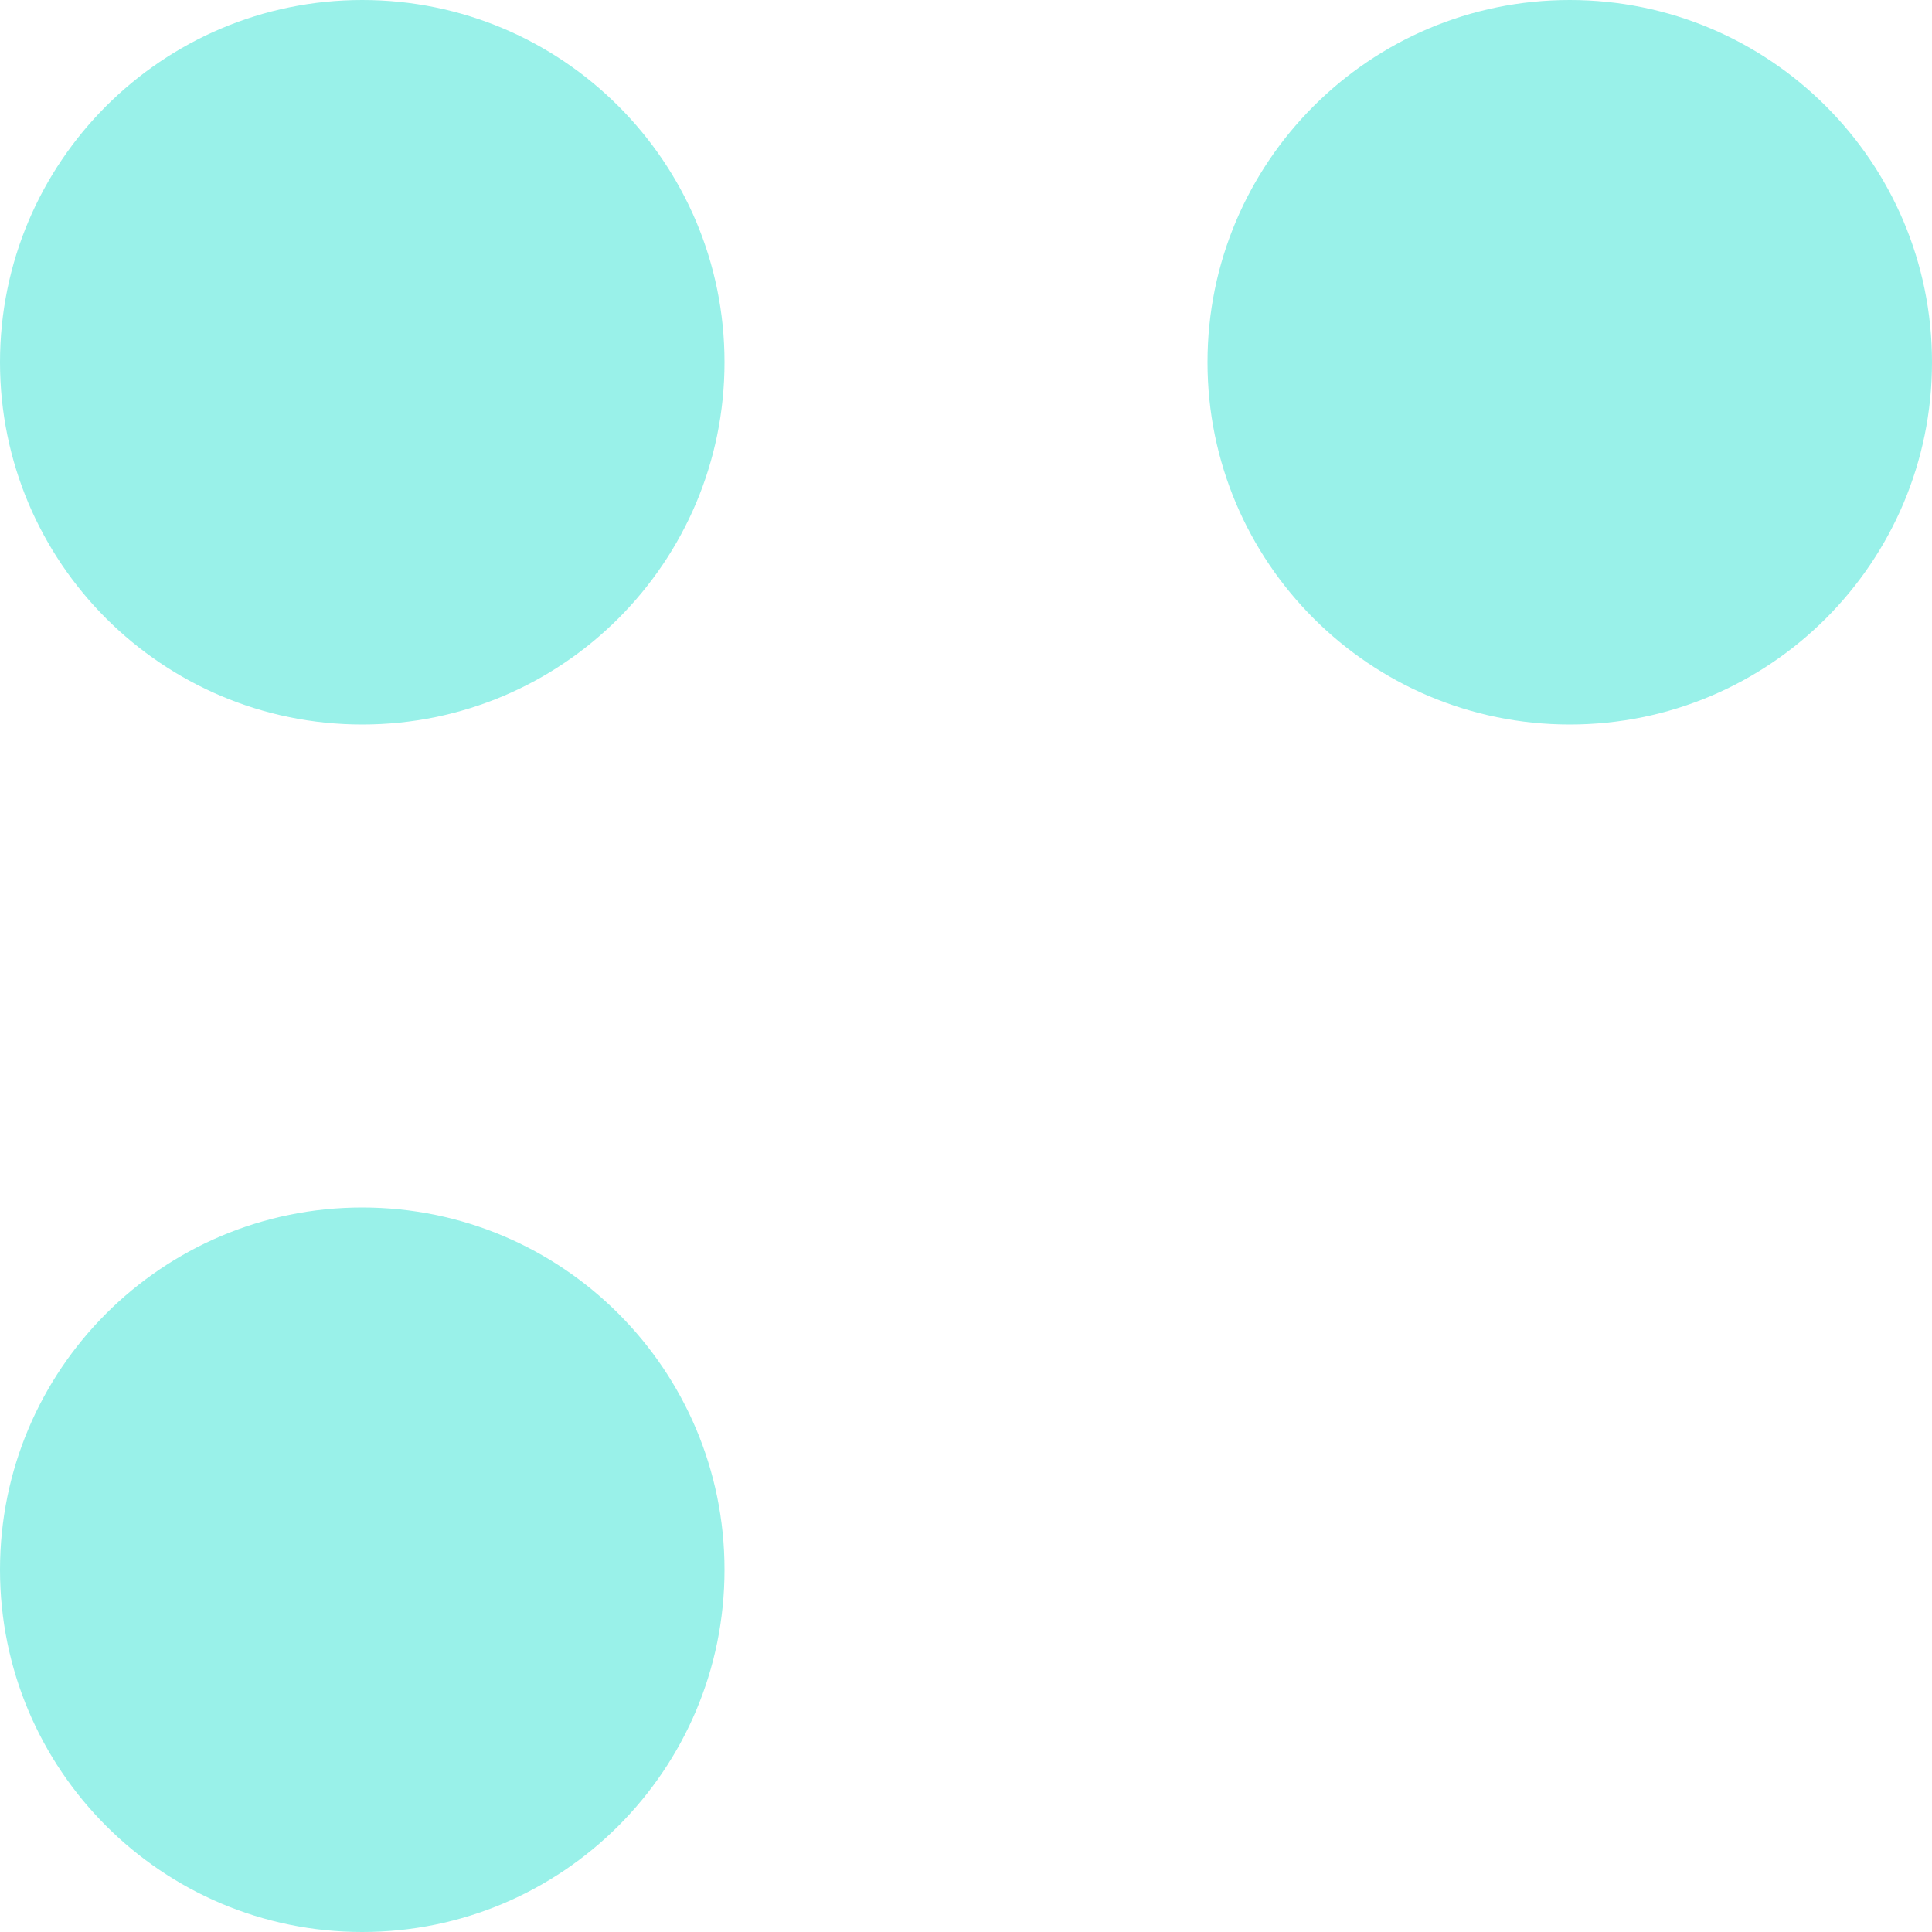
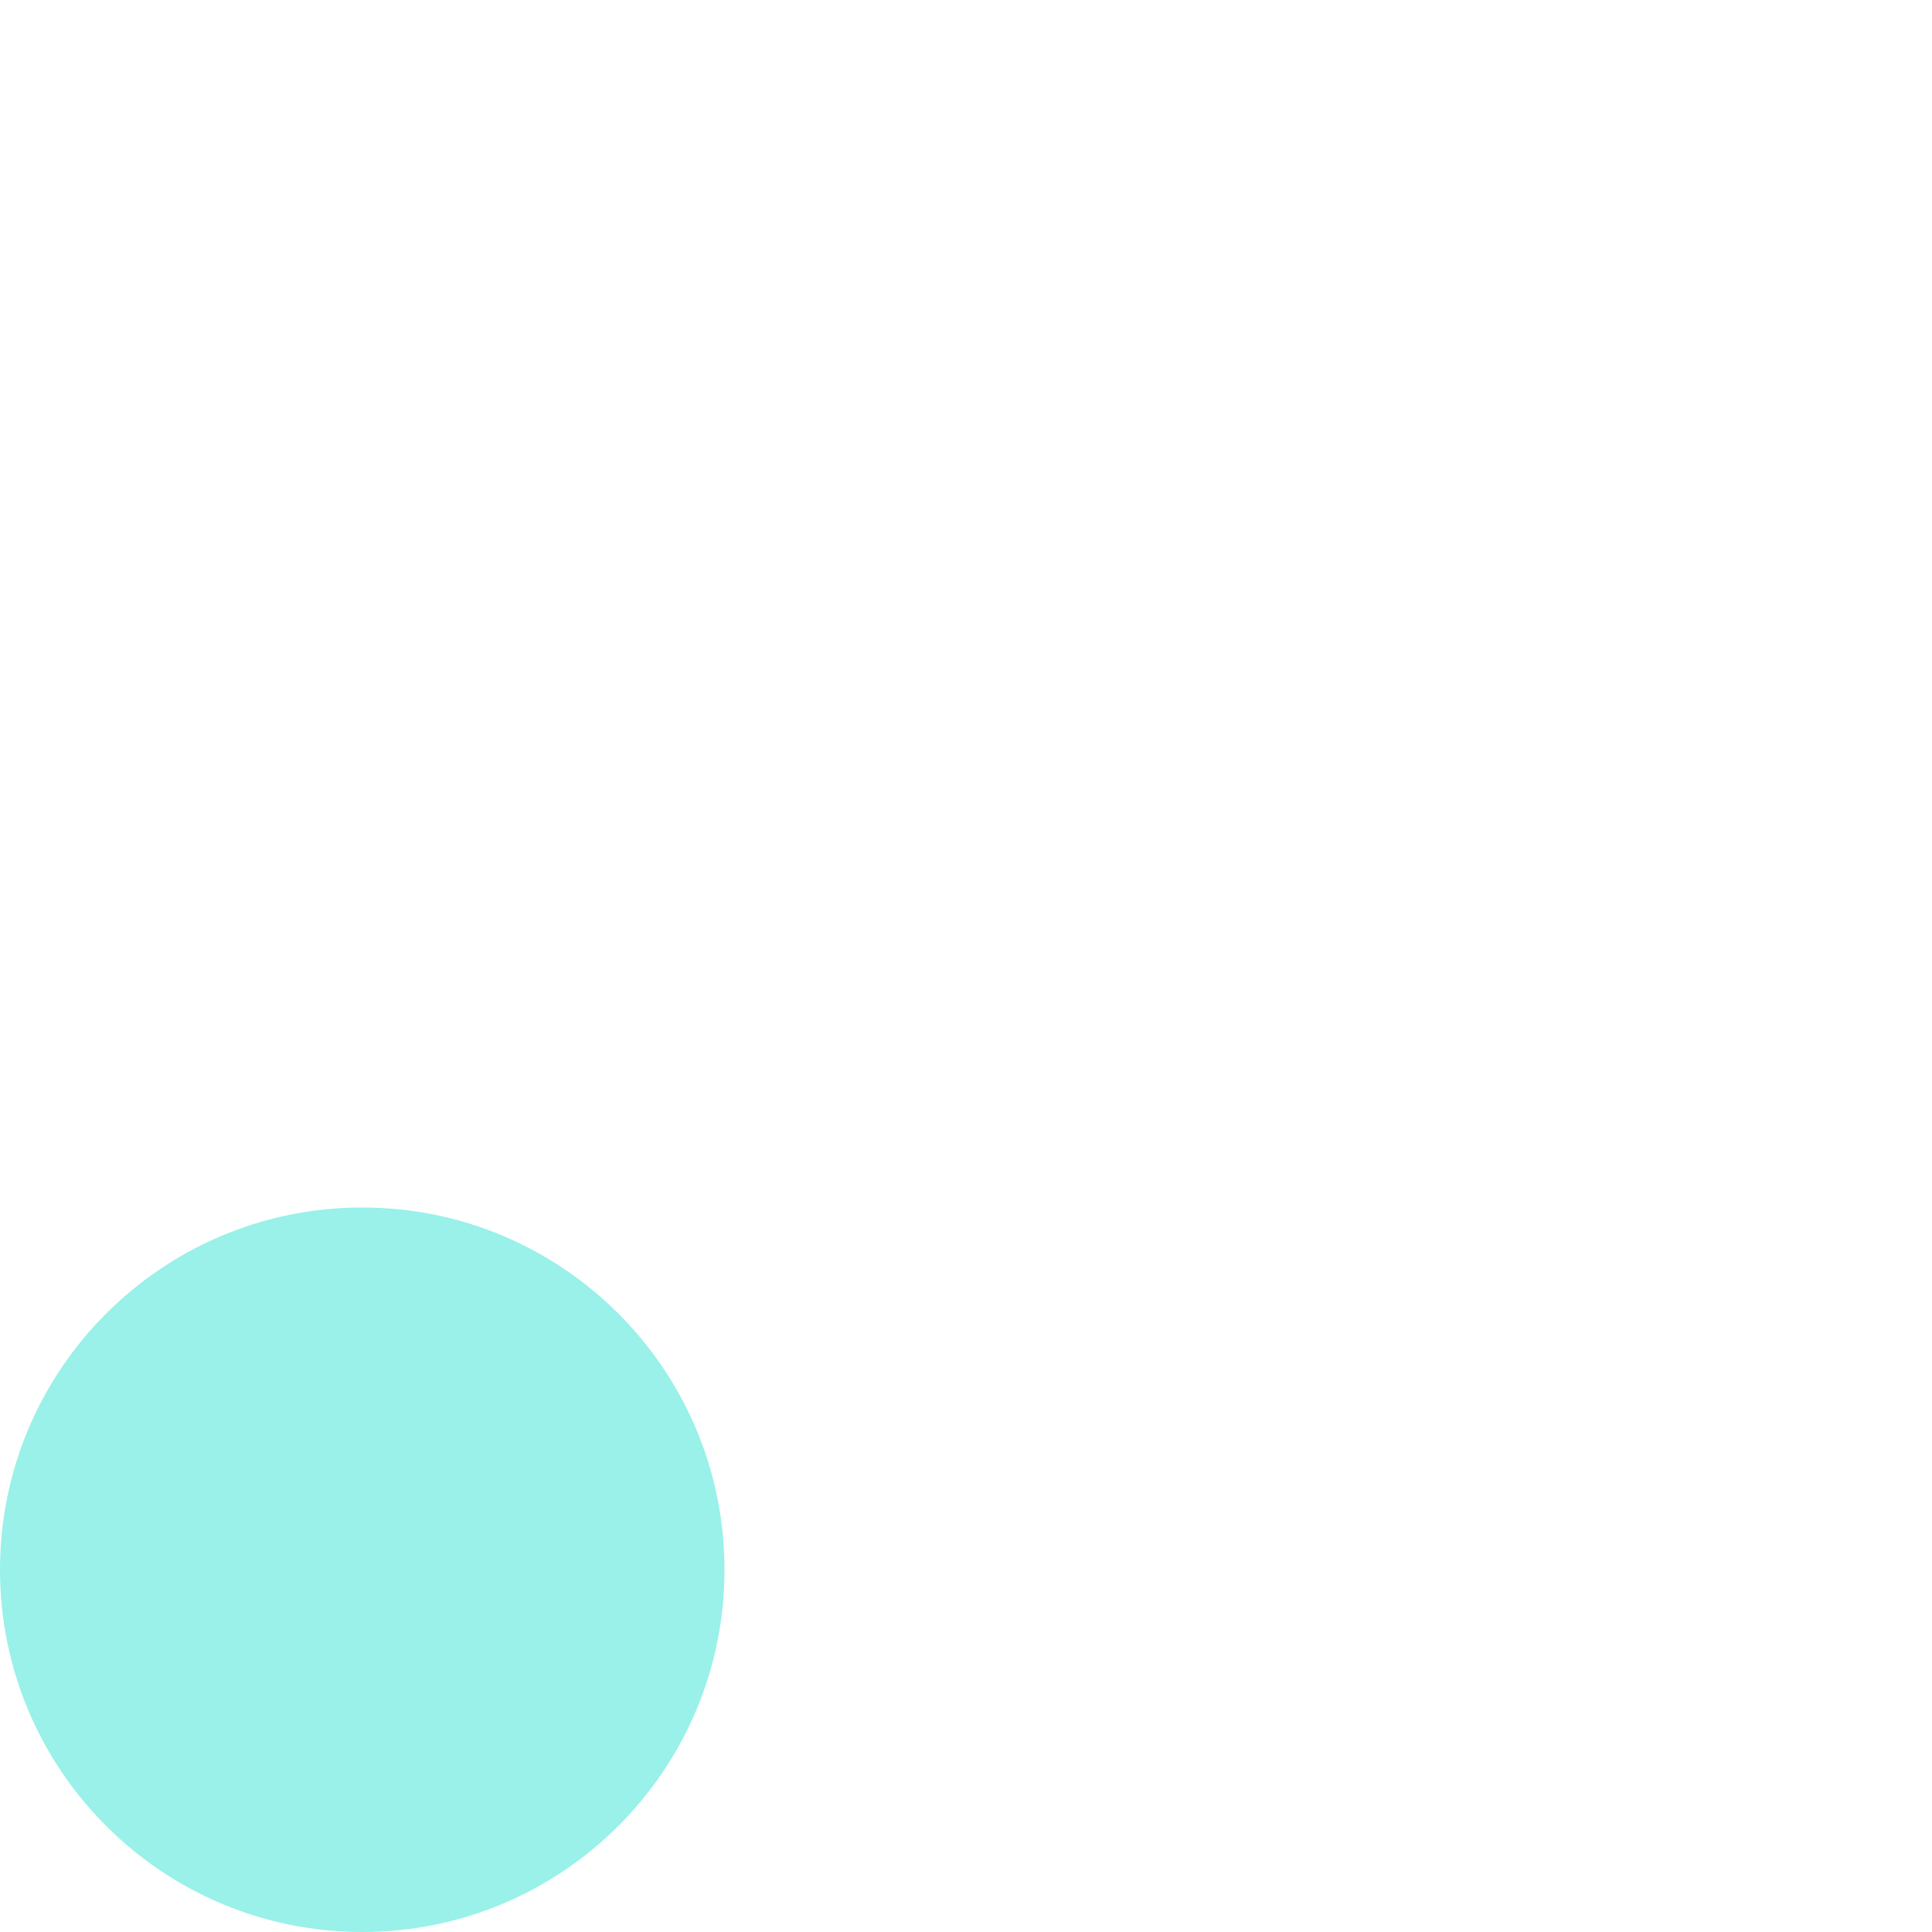
<svg xmlns="http://www.w3.org/2000/svg" id="Layer_3" x="0px" y="0px" viewBox="0 0 16.624 16.624" style="enable-background:new 0 0 16.624 16.624;" xml:space="preserve">
  <style type="text/css"> .st0{fill:#FAFCFE;} .st1{fill:url(#SVGID_5_);fill-opacity:0.7;stroke:#FFFFFF;stroke-width:3;stroke-miterlimit:10;} .st2{fill:none;} .st3{opacity:0.4;fill:url(#SVGID_7_);} .st4{opacity:0.2;fill:url(#SVGID_10_);} .st5{opacity:0.9;fill:url(#SVGID_13_);} .st6{opacity:0.9;fill:url(#SVGID_21_);} .st7{opacity:0.9;fill:url(#SVGID_22_);} .st8{fill:url(#SVGID_23_);} .st9{opacity:0.06;} .st10{fill:url(#SVGID_24_);} .st11{fill:url(#SVGID_25_);} .st12{fill:url(#SVGID_26_);} .st13{opacity:0.4;} .st14{opacity:0.3;} .st15{opacity:0.5;fill:url(#SVGID_27_);} .st16{opacity:0.2;fill:url(#SVGID_28_);} .st17{fill:url(#SVGID_29_);} .st18{fill:url(#SVGID_30_);} .st19{fill:url(#SVGID_31_);} .st20{opacity:0.6;} .st21{fill:#FFFFFF;} .st22{fill:url(#SVGID_39_);} .st23{fill:url(#SVGID_43_);} .st24{fill:url(#SVGID_49_);} .st25{opacity:0.8;fill:#85EDE0;fill-opacity:0.6;} .st26{fill:url(#SVGID_50_);} .st27{fill:url(#SVGID_51_);} .st28{fill:url(#SVGID_52_);} .st29{fill:url(#SVGID_53_);} .st30{fill:#00DBC7;} .st31{opacity:0.4;fill:url(#Path_2_19_);fill-opacity:0.7;stroke:#FFFFFF;stroke-width:3;stroke-miterlimit:10;} .st32{fill:url(#SVGID_54_);} .st33{opacity:0.4;fill:url(#SVGID_55_);} .st34{fill:url(#SVGID_56_);} .st35{fill:url(#SVGID_61_);} .st36{fill:url(#SVGID_62_);} .st37{fill:#E4EBF5;fill-opacity:0.6;} .st38{opacity:0.1;fill:#4D74B9;} .st39{fill:#00DCC8;} .st40{clip-path:url(#Path_2_37_);} .st41{fill:#00389C;} .st42{clip-path:url(#SVGID_67_);fill:url(#SVGID_68_);} .st43{clip-path:url(#SVGID_67_);fill:url(#SVGID_69_);} .st44{clip-path:url(#SVGID_67_);fill:url(#SVGID_70_);} .st45{clip-path:url(#SVGID_67_);} .st46{fill:#F8FAFE;} .st47{clip-path:url(#SVGID_67_);fill:url(#SVGID_71_);} .st48{clip-path:url(#Path_2_38_);} .st49{clip-path:url(#SVGID_67_);fill:url(#Path_2_39_);fill-opacity:0.7;stroke:#FFFFFF;stroke-width:3;stroke-miterlimit:10;} .st50{fill:url(#SVGID_72_);} .st51{fill:url(#SVGID_73_);} .st52{fill:url(#SVGID_74_);} .st53{fill:url(#SVGID_75_);} .st54{fill:url(#SVGID_76_);} .st55{clip-path:url(#SVGID_67_);fill:#E4EBF5;fill-opacity:0.6;} .st56{fill:url(#SVGID_77_);} .st57{opacity:0.3;fill:url(#SVGID_78_);} .st58{fill:url(#SVGID_79_);} .st59{fill:url(#Path_2_40_);fill-opacity:0.7;stroke:#FFFFFF;stroke-width:3;stroke-miterlimit:10;} .st60{opacity:0.7;fill:url(#SVGID_80_);} .st61{opacity:0.4;fill:url(#SVGID_81_);} .st62{fill:url(#SVGID_82_);} .st63{clip-path:url(#Path_2_41_);} .st64{fill-rule:evenodd;clip-rule:evenodd;fill:url(#SVGID_83_);fill-opacity:0.7;stroke:#FFFFFF;stroke-width:3;stroke-miterlimit:10;} .st65{fill:#E4EBF5;} .st66{clip-path:url(#Path_11_11_);} .st67{fill:#FFFFFF;fill-opacity:0.6;} .st68{fill:#85EDE0;} .st69{fill:url(#SVGID_84_);} .st70{opacity:0.3;fill:url(#SVGID_85_);} .st71{fill:url(#SVGID_87_);} .st72{fill:url(#Path_2_42_);fill-opacity:0.7;stroke:#FFFFFF;stroke-width:3;stroke-miterlimit:10;} .st73{clip-path:url(#Path_11_12_);} .st74{opacity:0.7;fill:url(#SVGID_89_);} .st75{opacity:0.4;fill:url(#SVGID_90_);} .st76{fill:url(#SVGID_92_);} .st77{clip-path:url(#Path_2_44_);} .st78{fill-rule:evenodd;clip-rule:evenodd;fill:url(#SVGID_93_);fill-opacity:0.7;stroke:#FFFFFF;stroke-width:3;stroke-miterlimit:10;} .st79{fill:url(#SVGID_95_);} .st80{fill:url(#SVGID_96_);} .st81{fill:url(#SVGID_97_);} .st82{fill:url(#SVGID_99_);} .st83{clip-path:url(#Path_2_45_);} .st84{fill:url(#Path_2_46_);fill-opacity:0.7;stroke:#FFFFFF;stroke-width:3;stroke-miterlimit:10;} .st85{fill:url(#SVGID_101_);} .st86{fill:url(#SVGID_103_);} .st87{fill:url(#SVGID_104_);} .st88{fill:url(#SVGID_106_);} .st89{fill:url(#SVGID_107_);} .st90{clip-path:url(#SVGID_110_);} .st91{opacity:0.2;} .st92{opacity:0.6;fill:url(#SVGID_111_);} .st93{opacity:0.6;fill:url(#SVGID_112_);} .st94{clip-path:url(#SVGID_114_);} .st95{fill:none;stroke:url(#SVGID_115_);stroke-width:10;stroke-linecap:round;stroke-linejoin:round;stroke-miterlimit:10;} .st96{opacity:0.4;fill:url(#SVGID_116_);fill-opacity:0.56;stroke:#FFFFFF;stroke-width:3;stroke-miterlimit:10;} .st97{clip-path:url(#SVGID_118_);} .st98{fill:none;stroke:url(#SVGID_119_);stroke-width:10;stroke-linecap:round;stroke-linejoin:round;stroke-miterlimit:10;} .st99{opacity:0.3;fill:url(#Path_15_31_);fill-opacity:0.7;stroke:#FFFFFF;stroke-width:3;stroke-miterlimit:10;} .st100{opacity:0.6;fill:#FFFFFF;fill-opacity:0.6;} .st101{fill:url(#SVGID_120_);} .st102{fill:url(#SVGID_121_);} .st103{fill:url(#SVGID_122_);} .st104{fill:url(#SVGID_123_);} .st105{opacity:0.8;fill:url(#Path_15_32_);fill-opacity:0.7;stroke:#FFFFFF;stroke-width:3;stroke-miterlimit:10;} .st106{opacity:0.4;fill:url(#SVGID_124_);fill-opacity:0.7;stroke:#FFFFFF;stroke-width:3;stroke-miterlimit:10;} .st107{opacity:0.6;fill:url(#SVGID_125_);} .st108{clip-path:url(#SVGID_127_);} .st109{clip-path:url(#SVGID_127_);fill:none;} .st110{fill:url(#SVGID_128_);} .st111{fill:url(#SVGID_129_);} .st112{opacity:0.4;fill:#FFFFFF;fill-opacity:0.6;} .st113{opacity:0.8;fill:url(#SVGID_130_);} .st114{opacity:0.8;fill:url(#SVGID_131_);} .st115{opacity:0.8;fill:url(#SVGID_132_);} .st116{opacity:0.9;fill:#FFFFFF;} .st117{opacity:0.8;fill:url(#SVGID_133_);} .st118{clip-path:url(#SVGID_135_);} .st119{clip-path:url(#SVGID_135_);fill:none;} .st120{fill:url(#SVGID_136_);} .st121{fill:url(#SVGID_137_);} .st122{opacity:0.8;fill:url(#SVGID_138_);} .st123{opacity:0.8;fill:url(#SVGID_139_);} .st124{opacity:0.8;fill:url(#SVGID_140_);} .st125{opacity:0.8;fill:url(#SVGID_141_);} .st126{clip-path:url(#SVGID_143_);} .st127{clip-path:url(#SVGID_143_);fill:none;} .st128{fill:url(#SVGID_144_);} .st129{fill:url(#SVGID_145_);} .st130{opacity:0.8;fill:url(#SVGID_146_);} .st131{opacity:0.8;fill:url(#SVGID_147_);} .st132{opacity:0.8;fill:url(#SVGID_148_);} .st133{opacity:0.8;fill:url(#SVGID_149_);} .st134{opacity:0.2;fill:url(#SVGID_150_);} .st135{fill:url(#SVGID_151_);} .st136{fill:url(#SVGID_152_);} .st137{fill:url(#SVGID_153_);} .st138{fill:url(#SVGID_156_);} .st139{fill:url(#SVGID_158_);} .st140{opacity:0.4;fill:url(#SVGID_160_);} .st141{opacity:0.4;fill:url(#SVGID_161_);} .st142{clip-path:url(#SVGID_163_);fill:#FFFFFF;} .st143{clip-path:url(#SVGID_163_);} .st144{opacity:0.1;fill:url(#SVGID_165_);} .st145{fill:url(#SVGID_167_);} .st146{fill:url(#SVGID_168_);} .st147{opacity:0.4;clip-path:url(#SVGID_171_);fill:url(#SVGID_172_);} .st148{clip-path:url(#SVGID_171_);fill:url(#SVGID_173_);} .st149{fill:url(#SVGID_174_);} .st150{opacity:0.3;fill:url(#SVGID_175_);} .st151{fill:url(#SVGID_176_);} .st152{fill:url(#SVGID_177_);} .st153{fill:url(#SVGID_178_);} .st154{fill:url(#SVGID_179_);fill-opacity:0.6;stroke:#FFFFFF;stroke-width:3;stroke-miterlimit:10;} .st155{opacity:0.8;fill:url(#SVGID_180_);fill-opacity:0.6;stroke:#FFFFFF;stroke-width:3;stroke-miterlimit:10;} .st156{opacity:0.4;fill:url(#SVGID_181_);} .st157{opacity:0.2;fill:url(#SVGID_182_);} .st158{opacity:0.9;fill:url(#SVGID_183_);} .st159{opacity:0.9;fill:url(#SVGID_184_);} .st160{opacity:0.9;fill:url(#SVGID_185_);} .st161{fill:url(#SVGID_186_);} .st162{fill:url(#SVGID_187_);} .st163{fill:url(#SVGID_188_);} .st164{fill:url(#SVGID_189_);} .st165{fill:url(#SVGID_190_);fill-opacity:0.7;stroke:#FFFFFF;stroke-width:3;stroke-miterlimit:10;} .st166{fill:none;stroke:url(#SVGID_191_);stroke-width:10;stroke-linecap:round;stroke-miterlimit:10;} .st167{opacity:0.8;} .st168{opacity:0.5;fill:url(#SVGID_192_);} .st169{clip-path:url(#SVGID_194_);} .st170{fill:url(#SVGID_195_);} .st171{clip-path:url(#SVGID_197_);} .st172{clip-path:url(#Path_2_47_);} .st173{fill:url(#SVGID_198_);} .st174{fill:url(#SVGID_199_);} .st175{opacity:0.3;fill:url(#SVGID_200_);} .st176{fill:url(#SVGID_201_);} .st177{fill:url(#SVGID_202_);fill-opacity:0.6;stroke:#FFFFFF;stroke-width:3;stroke-miterlimit:10;} .st178{clip-path:url(#Path_2_48_);} .st179{fill:url(#SVGID_203_);} .st180{clip-path:url(#Path_2_49_);} .st181{fill:url(#SVGID_204_);} .st182{fill:url(#SVGID_205_);} .st183{fill:url(#SVGID_206_);} .st184{opacity:0.8;fill:url(#SVGID_207_);fill-opacity:0.6;stroke:#FFFFFF;stroke-width:3;stroke-miterlimit:10;} .st185{clip-path:url(#Path_2_50_);} .st186{fill:url(#SVGID_209_);} .st187{opacity:0.4;fill:url(#SVGID_211_);} .st188{opacity:0.2;fill:url(#SVGID_213_);} .st189{opacity:0.9;fill:url(#SVGID_214_);} .st190{opacity:0.9;fill:url(#SVGID_216_);} .st191{opacity:0.9;fill:url(#SVGID_217_);} .st192{fill:url(#SVGID_218_);} .st193{fill:url(#SVGID_220_);} .st194{fill:url(#SVGID_221_);} .st195{fill:url(#SVGID_222_);} .st196{fill:url(#SVGID_223_);fill-opacity:0.7;stroke:#FFFFFF;stroke-width:3;stroke-miterlimit:10;} .st197{fill:none;stroke:url(#SVGID_224_);stroke-width:10;stroke-linecap:round;stroke-miterlimit:10;} .st198{opacity:0.5;fill:url(#SVGID_225_);} .st199{clip-path:url(#SVGID_227_);} .st200{fill:url(#SVGID_228_);} .st201{clip-path:url(#SVGID_230_);} .st202{opacity:0.4;fill:url(#SVGID_231_);} .st203{opacity:0.2;fill:url(#SVGID_232_);} .st204{opacity:0.9;fill:url(#SVGID_233_);} .st205{opacity:0.9;fill:url(#SVGID_234_);} .st206{opacity:0.9;fill:url(#SVGID_235_);} .st207{fill:url(#SVGID_236_);} .st208{fill:url(#SVGID_238_);} .st209{fill:url(#SVGID_240_);} .st210{fill:url(#SVGID_242_);} .st211{fill:url(#SVGID_244_);fill-opacity:0.7;stroke:#FFFFFF;stroke-width:3;stroke-miterlimit:10;} .st212{fill:none;stroke:url(#SVGID_245_);stroke-width:10;stroke-linecap:round;stroke-miterlimit:10;} .st213{opacity:0.5;fill:url(#SVGID_246_);} .st214{clip-path:url(#SVGID_250_);} .st215{fill:none;stroke:url(#SVGID_252_);stroke-width:10;stroke-linecap:round;stroke-miterlimit:10;} .st216{clip-path:url(#SVGID_254_);} .st217{clip-path:url(#SVGID_256_);} .st218{fill:url(#SVGID_257_);} .st219{opacity:0.4;fill:url(#SVGID_258_);} .st220{fill:url(#SVGID_259_);} .st221{fill:#CAD6EA;} .st222{fill:url(#SVGID_264_);} .st223{fill:url(#SVGID_265_);} .st224{opacity:0.4;fill:url(#SVGID_269_);} .st225{opacity:0.4;fill:url(#SVGID_270_);} .st226{clip-path:url(#SVGID_272_);fill:#FFFFFF;} .st227{clip-path:url(#SVGID_272_);} .st228{opacity:0.1;fill:url(#SVGID_274_);} .st229{fill:url(#SVGID_276_);} .st230{fill:url(#SVGID_277_);} .st231{fill:#99F1E9;} .st232{opacity:0.2;fill:url(#SVGID_279_);} .st233{fill:url(#SVGID_280_);} .st234{fill:url(#SVGID_281_);} .st235{fill:url(#SVGID_282_);} .st236{fill:url(#SVGID_285_);} .st237{fill:url(#SVGID_287_);} .st238{fill:url(#SVGID_289_);} .st239{opacity:0.4;fill:url(#SVGID_290_);} .st240{fill:url(#SVGID_291_);} .st241{opacity:0.3;clip-path:url(#Path_2_51_);fill:#4D74B9;} .st242{fill:url(#SVGID_296_);} .st243{fill:url(#SVGID_297_);} .st244{opacity:0.4;fill:url(#SVGID_301_);} .st245{opacity:0.4;fill:url(#SVGID_302_);} .st246{clip-path:url(#SVGID_304_);fill:#FFFFFF;} .st247{clip-path:url(#SVGID_304_);} .st248{opacity:0.1;fill:url(#SVGID_306_);} .st249{fill:url(#SVGID_308_);} .st250{fill:url(#SVGID_309_);} .st251{opacity:0.4;clip-path:url(#SVGID_312_);fill:url(#SVGID_313_);} .st252{clip-path:url(#SVGID_312_);fill:url(#SVGID_314_);} .st253{clip-path:url(#SVGID_316_);fill:url(#SVGID_317_);} .st254{opacity:0.4;clip-path:url(#SVGID_316_);fill:url(#SVGID_318_);} .st255{opacity:0.6;fill:url(#SVGID_319_);} .st256{opacity:0.6;fill:url(#SVGID_320_);} .st257{clip-path:url(#SVGID_322_);} .st258{clip-path:url(#SVGID_324_);} .st259{fill:none;stroke:url(#SVGID_325_);stroke-width:10;stroke-linecap:round;stroke-linejoin:round;stroke-miterlimit:10;} .st260{opacity:0.4;fill:url(#SVGID_326_);fill-opacity:0.56;stroke:#FFFFFF;stroke-width:3;stroke-miterlimit:10;} .st261{clip-path:url(#SVGID_328_);} .st262{clip-path:url(#SVGID_330_);} .st263{fill:none;stroke:url(#SVGID_331_);stroke-width:10;stroke-linecap:round;stroke-linejoin:round;stroke-miterlimit:10;} .st264{opacity:0.3;fill:url(#Path_15_33_);fill-opacity:0.7;stroke:#FFFFFF;stroke-width:3;stroke-miterlimit:10;} .st265{fill:url(#SVGID_332_);} .st266{fill:url(#SVGID_333_);} .st267{fill:url(#SVGID_334_);} .st268{fill:url(#SVGID_335_);} .st269{opacity:0.8;fill:url(#Path_15_34_);fill-opacity:0.7;stroke:#FFFFFF;stroke-width:3;stroke-miterlimit:10;} .st270{opacity:0.4;fill:url(#SVGID_336_);fill-opacity:0.7;stroke:#FFFFFF;stroke-width:3;stroke-miterlimit:10;} .st271{opacity:0.6;fill:url(#SVGID_337_);} .st272{clip-path:url(#SVGID_339_);} .st273{clip-path:url(#SVGID_341_);} .st274{opacity:0.6;fill:url(#SVGID_342_);} .st275{opacity:0.6;fill:url(#SVGID_343_);} .st276{clip-path:url(#SVGID_345_);} .st277{fill:none;stroke:url(#SVGID_346_);stroke-width:10;stroke-linecap:round;stroke-linejoin:round;stroke-miterlimit:10;} .st278{opacity:0.4;fill:url(#SVGID_347_);fill-opacity:0.56;stroke:#FFFFFF;stroke-width:3;stroke-miterlimit:10;} .st279{clip-path:url(#SVGID_349_);} .st280{fill:none;stroke:url(#SVGID_350_);stroke-width:10;stroke-linecap:round;stroke-linejoin:round;stroke-miterlimit:10;} .st281{opacity:0.3;fill:url(#Path_15_35_);fill-opacity:0.7;stroke:#FFFFFF;stroke-width:3;stroke-miterlimit:10;} .st282{fill:url(#SVGID_351_);} .st283{fill:url(#SVGID_352_);} .st284{fill:url(#SVGID_353_);} .st285{fill:url(#SVGID_354_);} .st286{opacity:0.8;fill:url(#Path_15_36_);fill-opacity:0.7;stroke:#FFFFFF;stroke-width:3;stroke-miterlimit:10;} .st287{opacity:0.4;fill:url(#SVGID_355_);fill-opacity:0.7;stroke:#FFFFFF;stroke-width:3;stroke-miterlimit:10;} .st288{opacity:0.6;fill:url(#SVGID_356_);} .st289{clip-path:url(#SVGID_358_);} .st290{opacity:0.6;fill:url(#SVGID_359_);} .st291{opacity:0.6;fill:url(#SVGID_360_);} .st292{clip-path:url(#SVGID_362_);} .st293{fill:none;stroke:url(#SVGID_363_);stroke-width:10;stroke-linecap:round;stroke-linejoin:round;stroke-miterlimit:10;} .st294{opacity:0.4;fill:url(#SVGID_364_);fill-opacity:0.56;stroke:#FFFFFF;stroke-width:3;stroke-miterlimit:10;} .st295{clip-path:url(#SVGID_366_);} .st296{fill:none;stroke:url(#SVGID_367_);stroke-width:10;stroke-linecap:round;stroke-linejoin:round;stroke-miterlimit:10;} .st297{opacity:0.3;fill:url(#Path_15_37_);fill-opacity:0.7;stroke:#FFFFFF;stroke-width:3;stroke-miterlimit:10;} .st298{fill:url(#SVGID_368_);} .st299{fill:url(#SVGID_369_);} .st300{fill:url(#SVGID_370_);} .st301{fill:url(#SVGID_371_);} .st302{opacity:0.8;fill:url(#Path_15_38_);fill-opacity:0.7;stroke:#FFFFFF;stroke-width:3;stroke-miterlimit:10;} .st303{opacity:0.4;fill:url(#SVGID_372_);fill-opacity:0.7;stroke:#FFFFFF;stroke-width:3;stroke-miterlimit:10;} .st304{opacity:0.6;fill:url(#SVGID_373_);} .st305{fill:#A05DD2;} </style>
  <g>
-     <path id="Path_7_10_" class="st231" d="M13.507,6.234c-1.721,0-3.117-1.396-3.117-3.117 S11.786,0,13.507,0s3.117,1.396,3.117,3.117S15.229,6.234,13.507,6.234z" />
-     <path id="Path_8_8_" class="st231" d="M3.117,6.234C1.395,6.234,0,4.838,0,3.117S1.395,0,3.117,0 s3.117,1.396,3.117,3.117S4.839,6.234,3.117,6.234z" />
    <path id="Path_9_7_" class="st231" d="M0,13.507c0,1.721,1.395,3.117,3.117,3.117 s3.117-1.396,3.117-3.117S4.839,10.39,3.117,10.39S0,11.786,0,13.507z" />
  </g>
</svg>